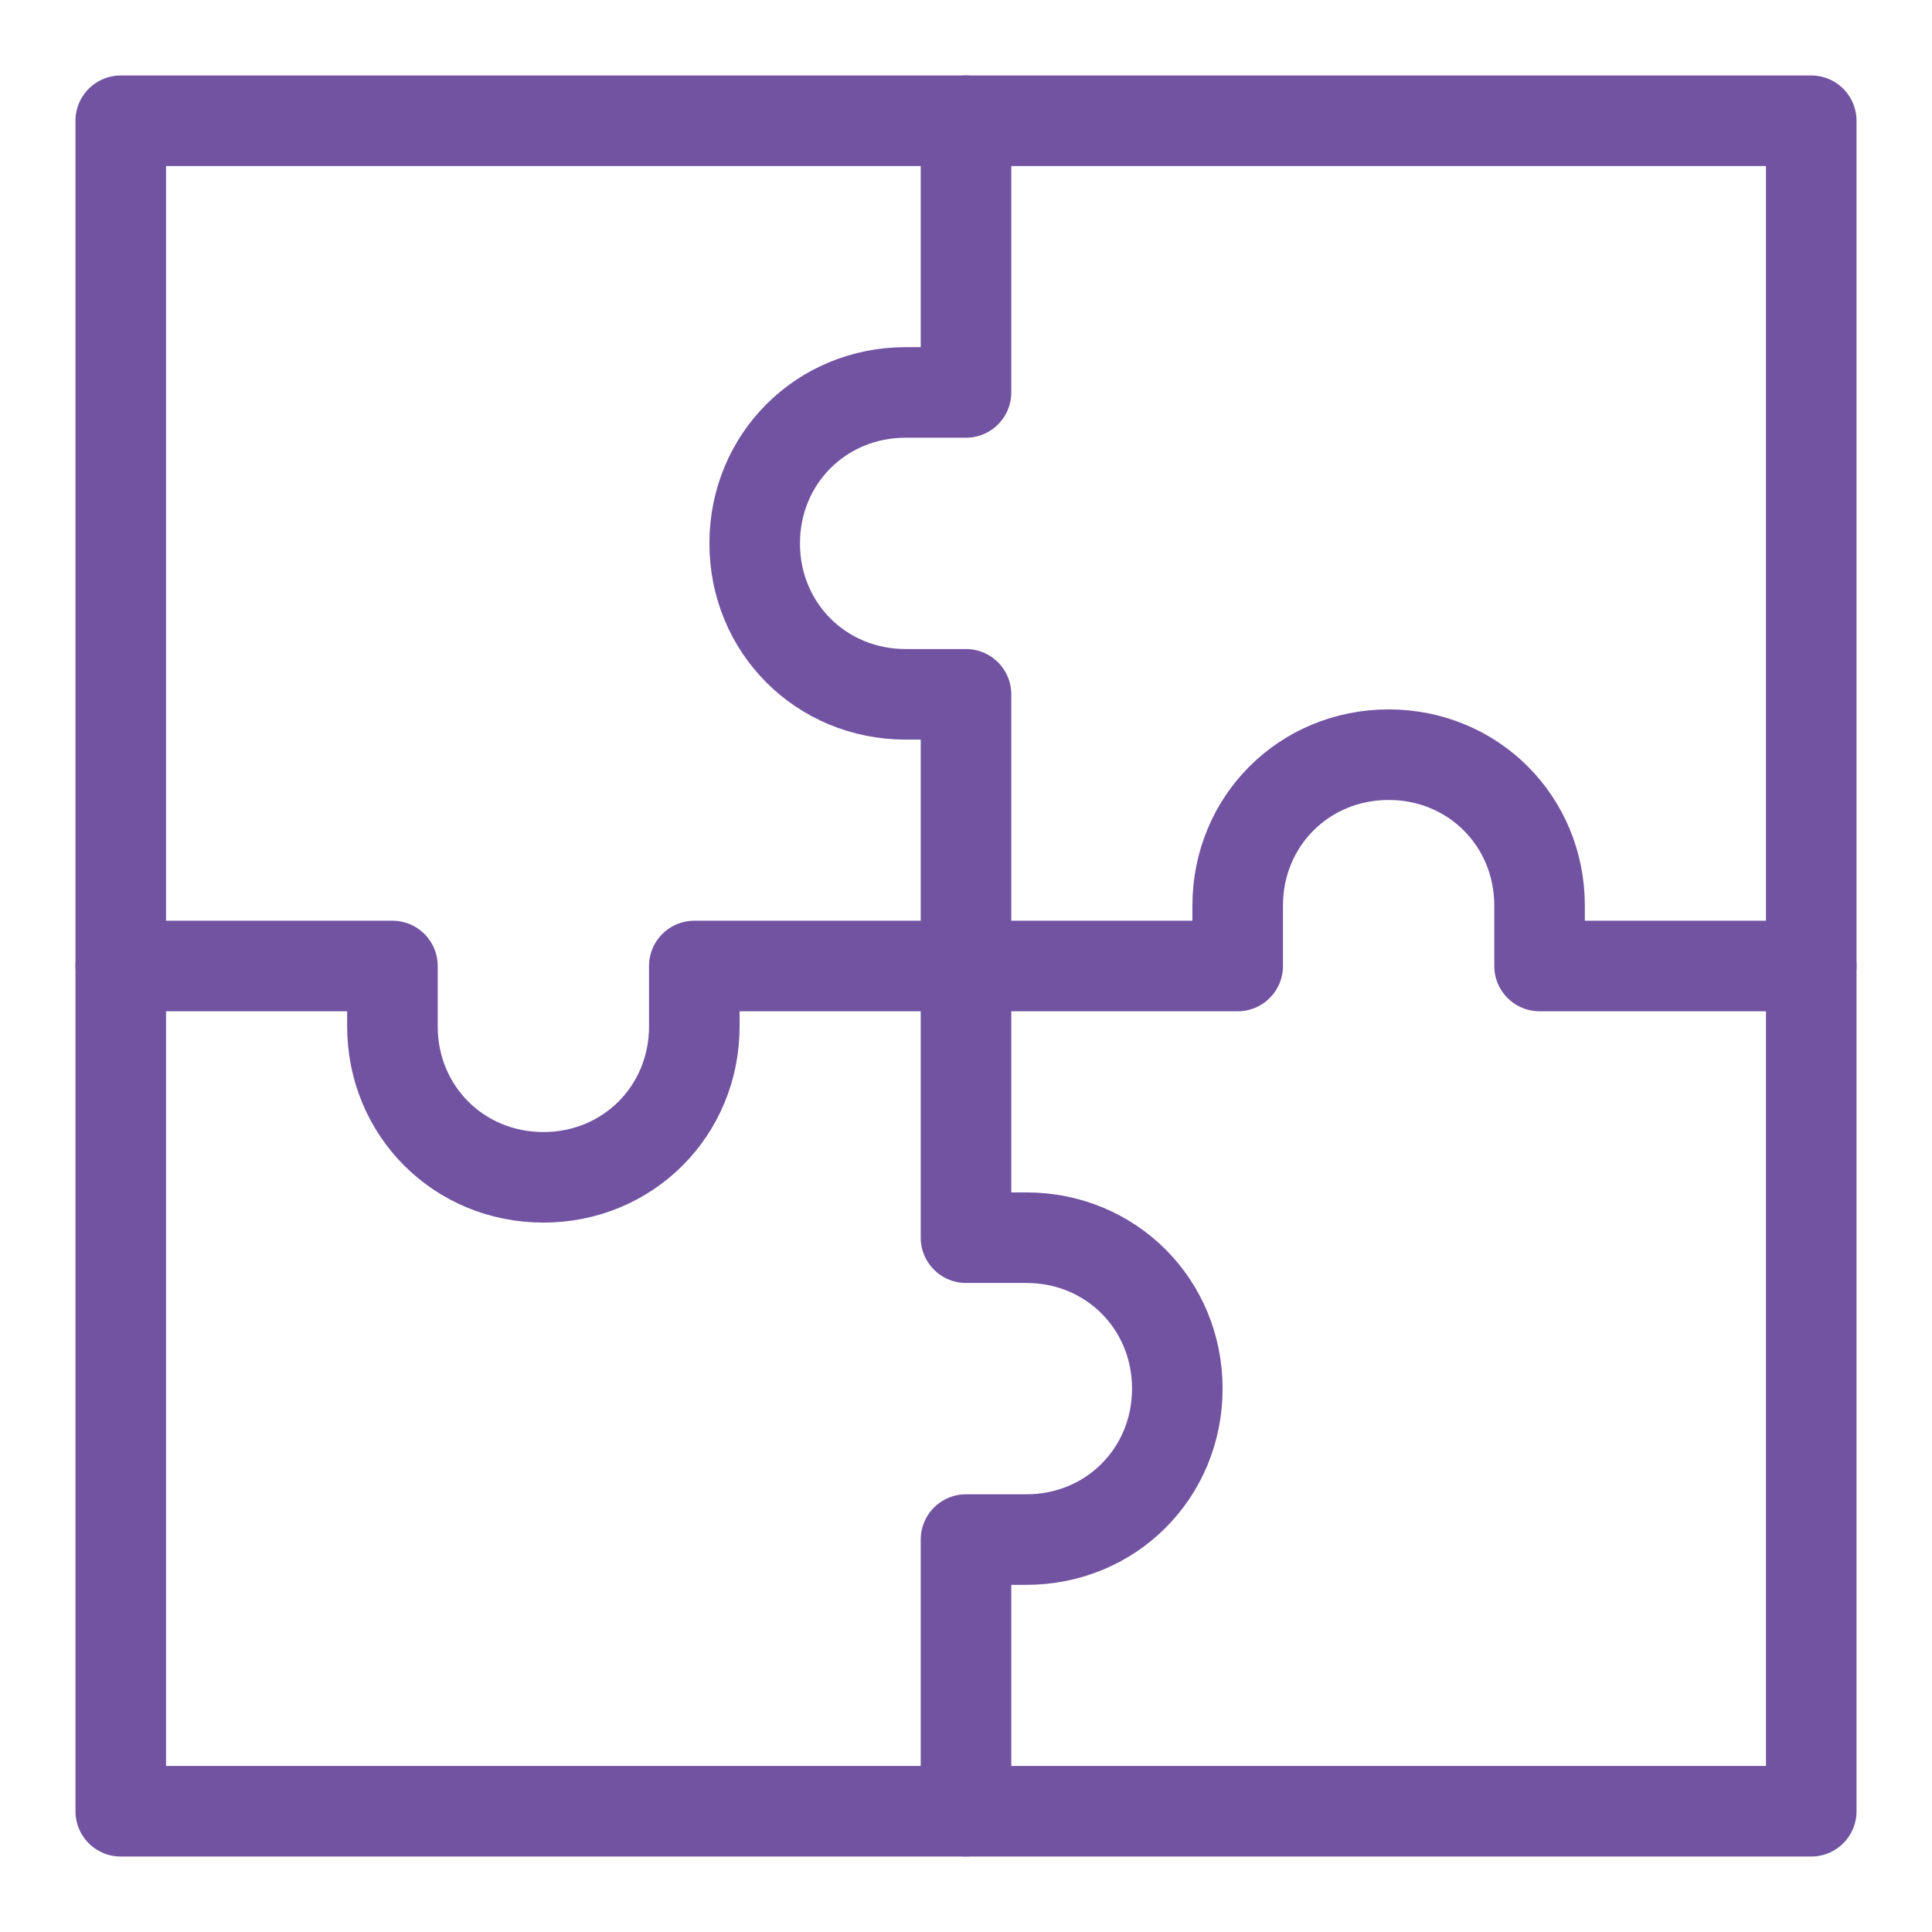
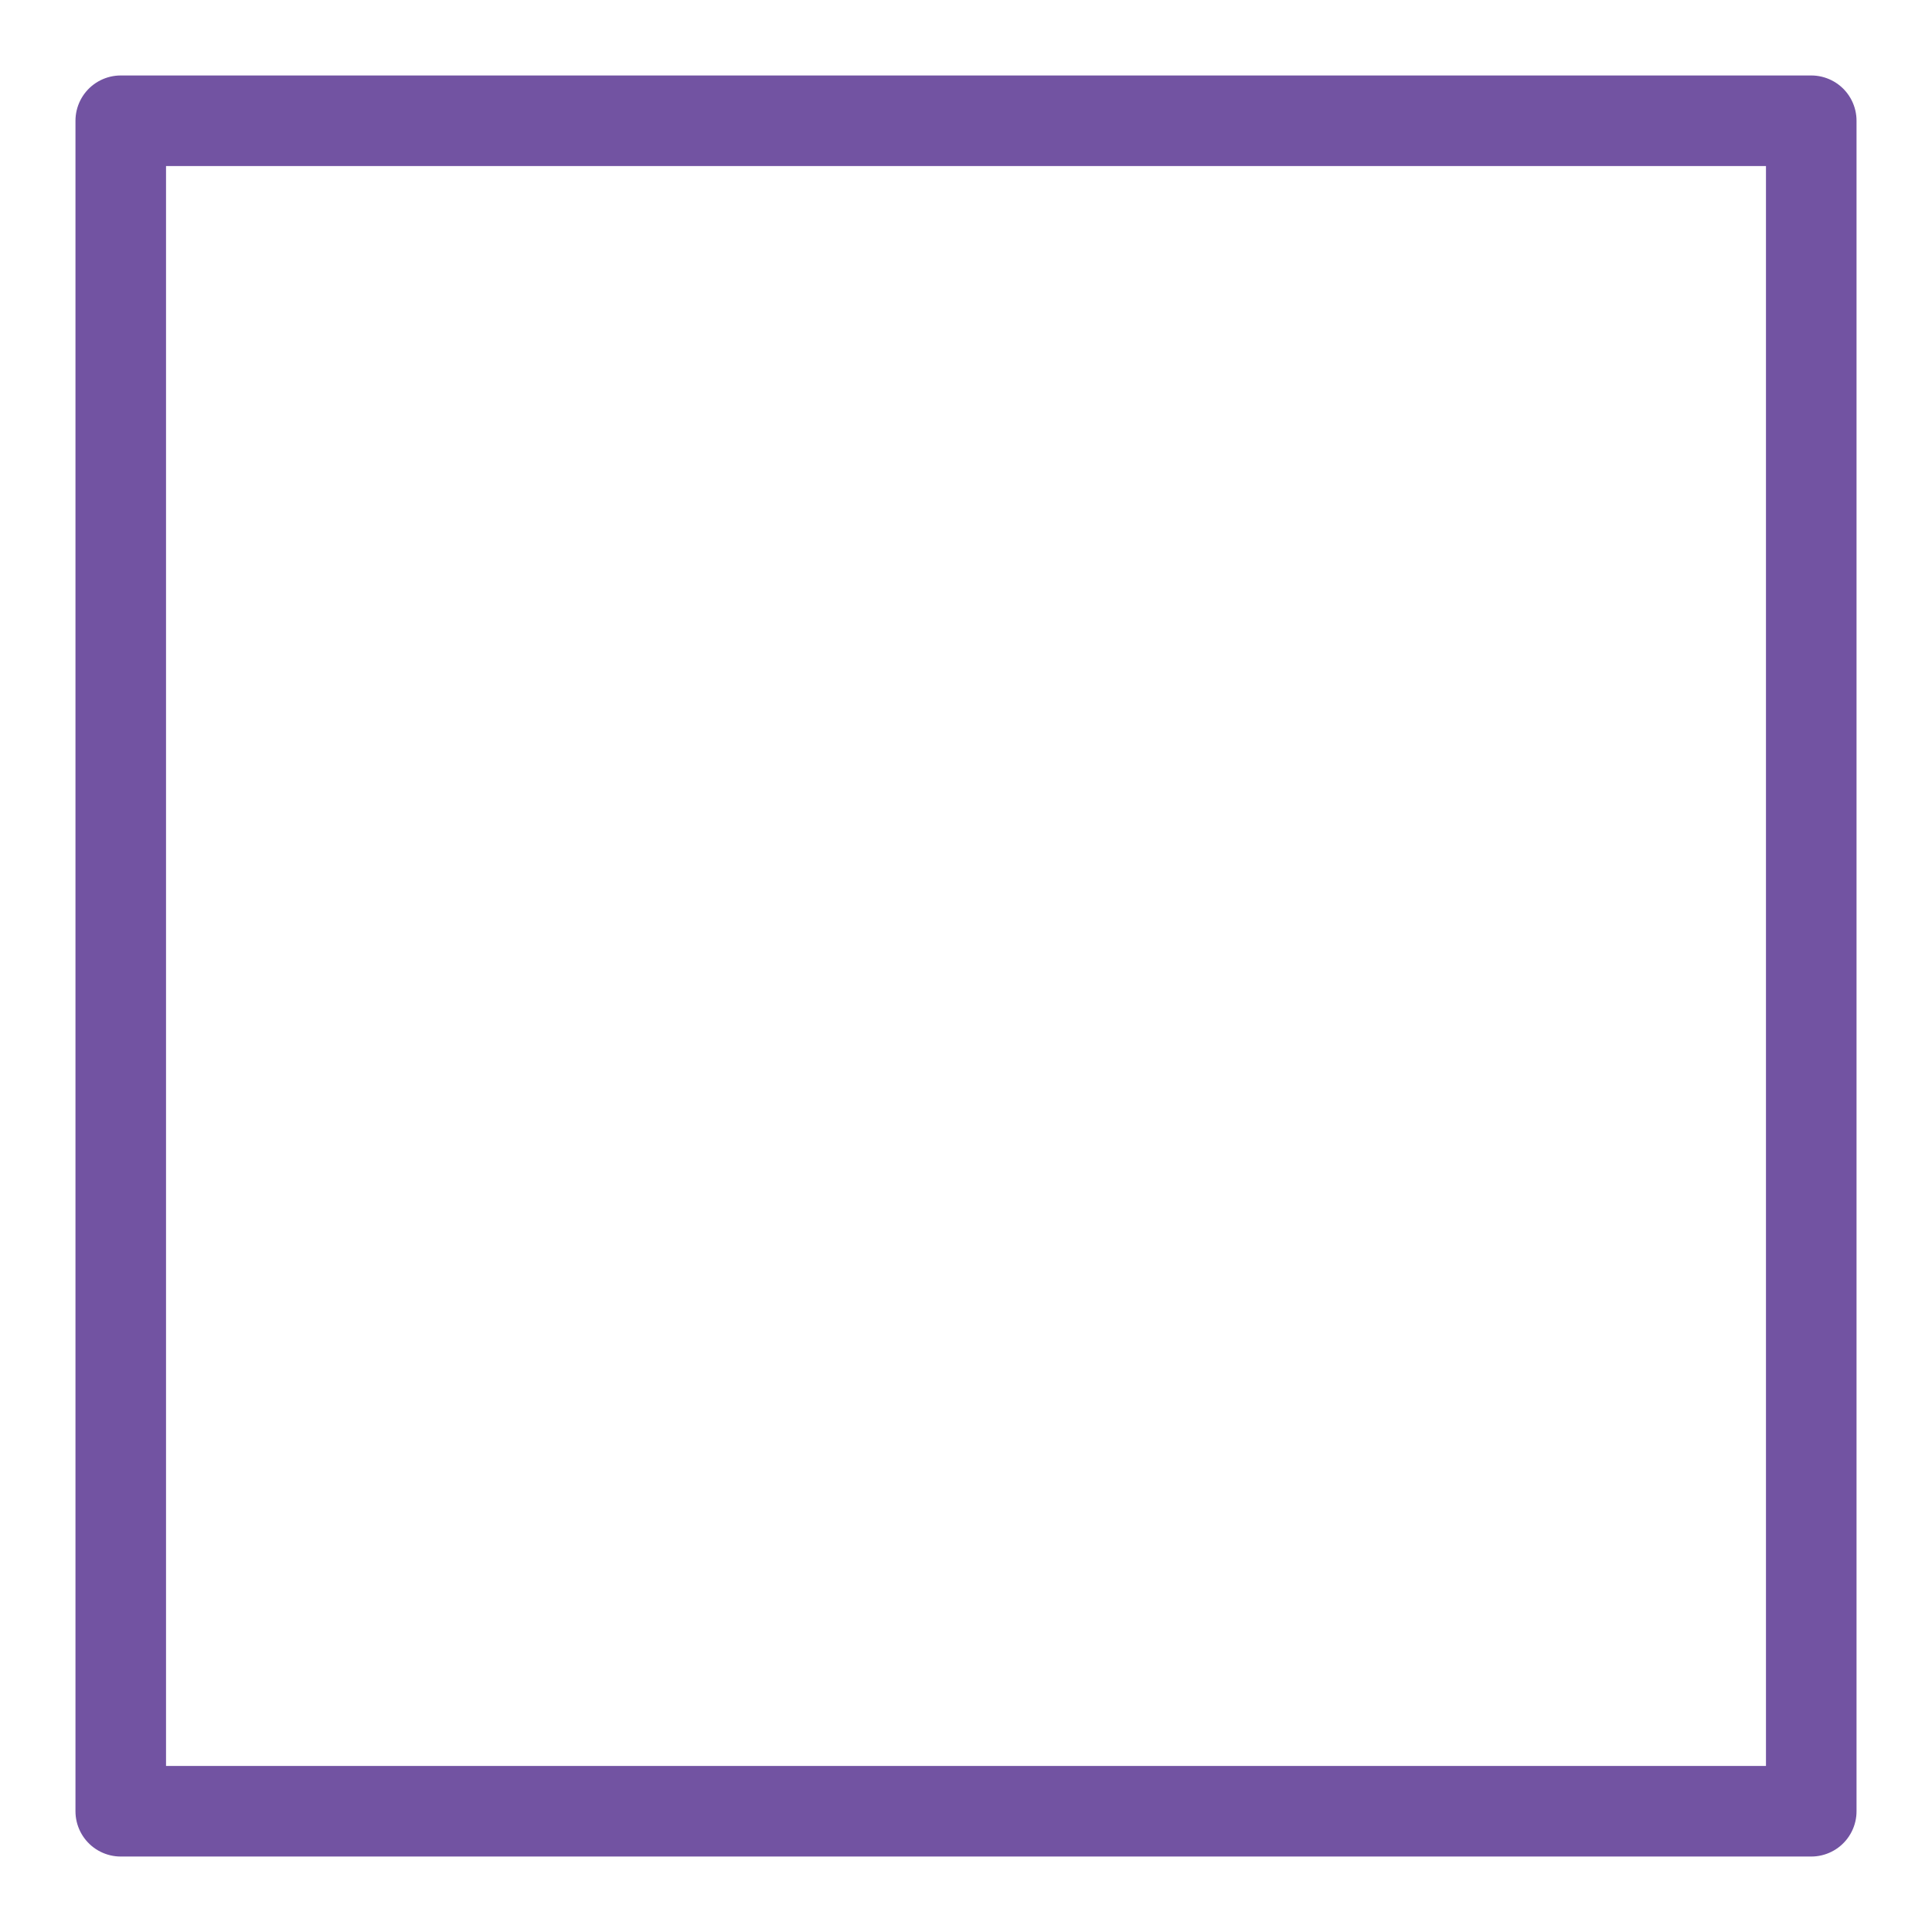
<svg xmlns="http://www.w3.org/2000/svg" version="1.1" id="Ebene_1" x="0" y="0" viewBox="0 0 64 64" xml:space="preserve" enable-background="new 0 0 64 64" width="64" height="64">
  <title>SD WAN</title>
  <g class="nc-icon-wrapper">
    <g transform="translate(.5 .5)">
-       <path class="st0" d="M59.5 31.5h-9v-2c0-2.8-2.2-5-5-5s-5 2.2-5 5v2h-18v2c0 2.8-2.2 5-5 5s-5-2.2-5-5v-2h-9" stroke="#7253a2" fill="none" stroke-width="3" stroke-linecap="round" stroke-linejoin="round" stroke-miterlimit="10" />
-       <path class="st0" d="M31.5 3.5v9h-2c-2.8 0-5 2.2-5 5s2.2 5 5 5h2v18h2c2.8 0 5 2.2 5 5s-2.2 5-5 5h-2v9" stroke="#7253a2" fill="none" stroke-width="3" stroke-linecap="round" stroke-linejoin="round" stroke-miterlimit="10" />
      <path class="st0" stroke="#7253a2" d="M3.5 3.5h56v56h-56z" fill="none" stroke-width="3" stroke-linecap="round" stroke-linejoin="round" stroke-miterlimit="10" />
    </g>
  </g>
</svg>